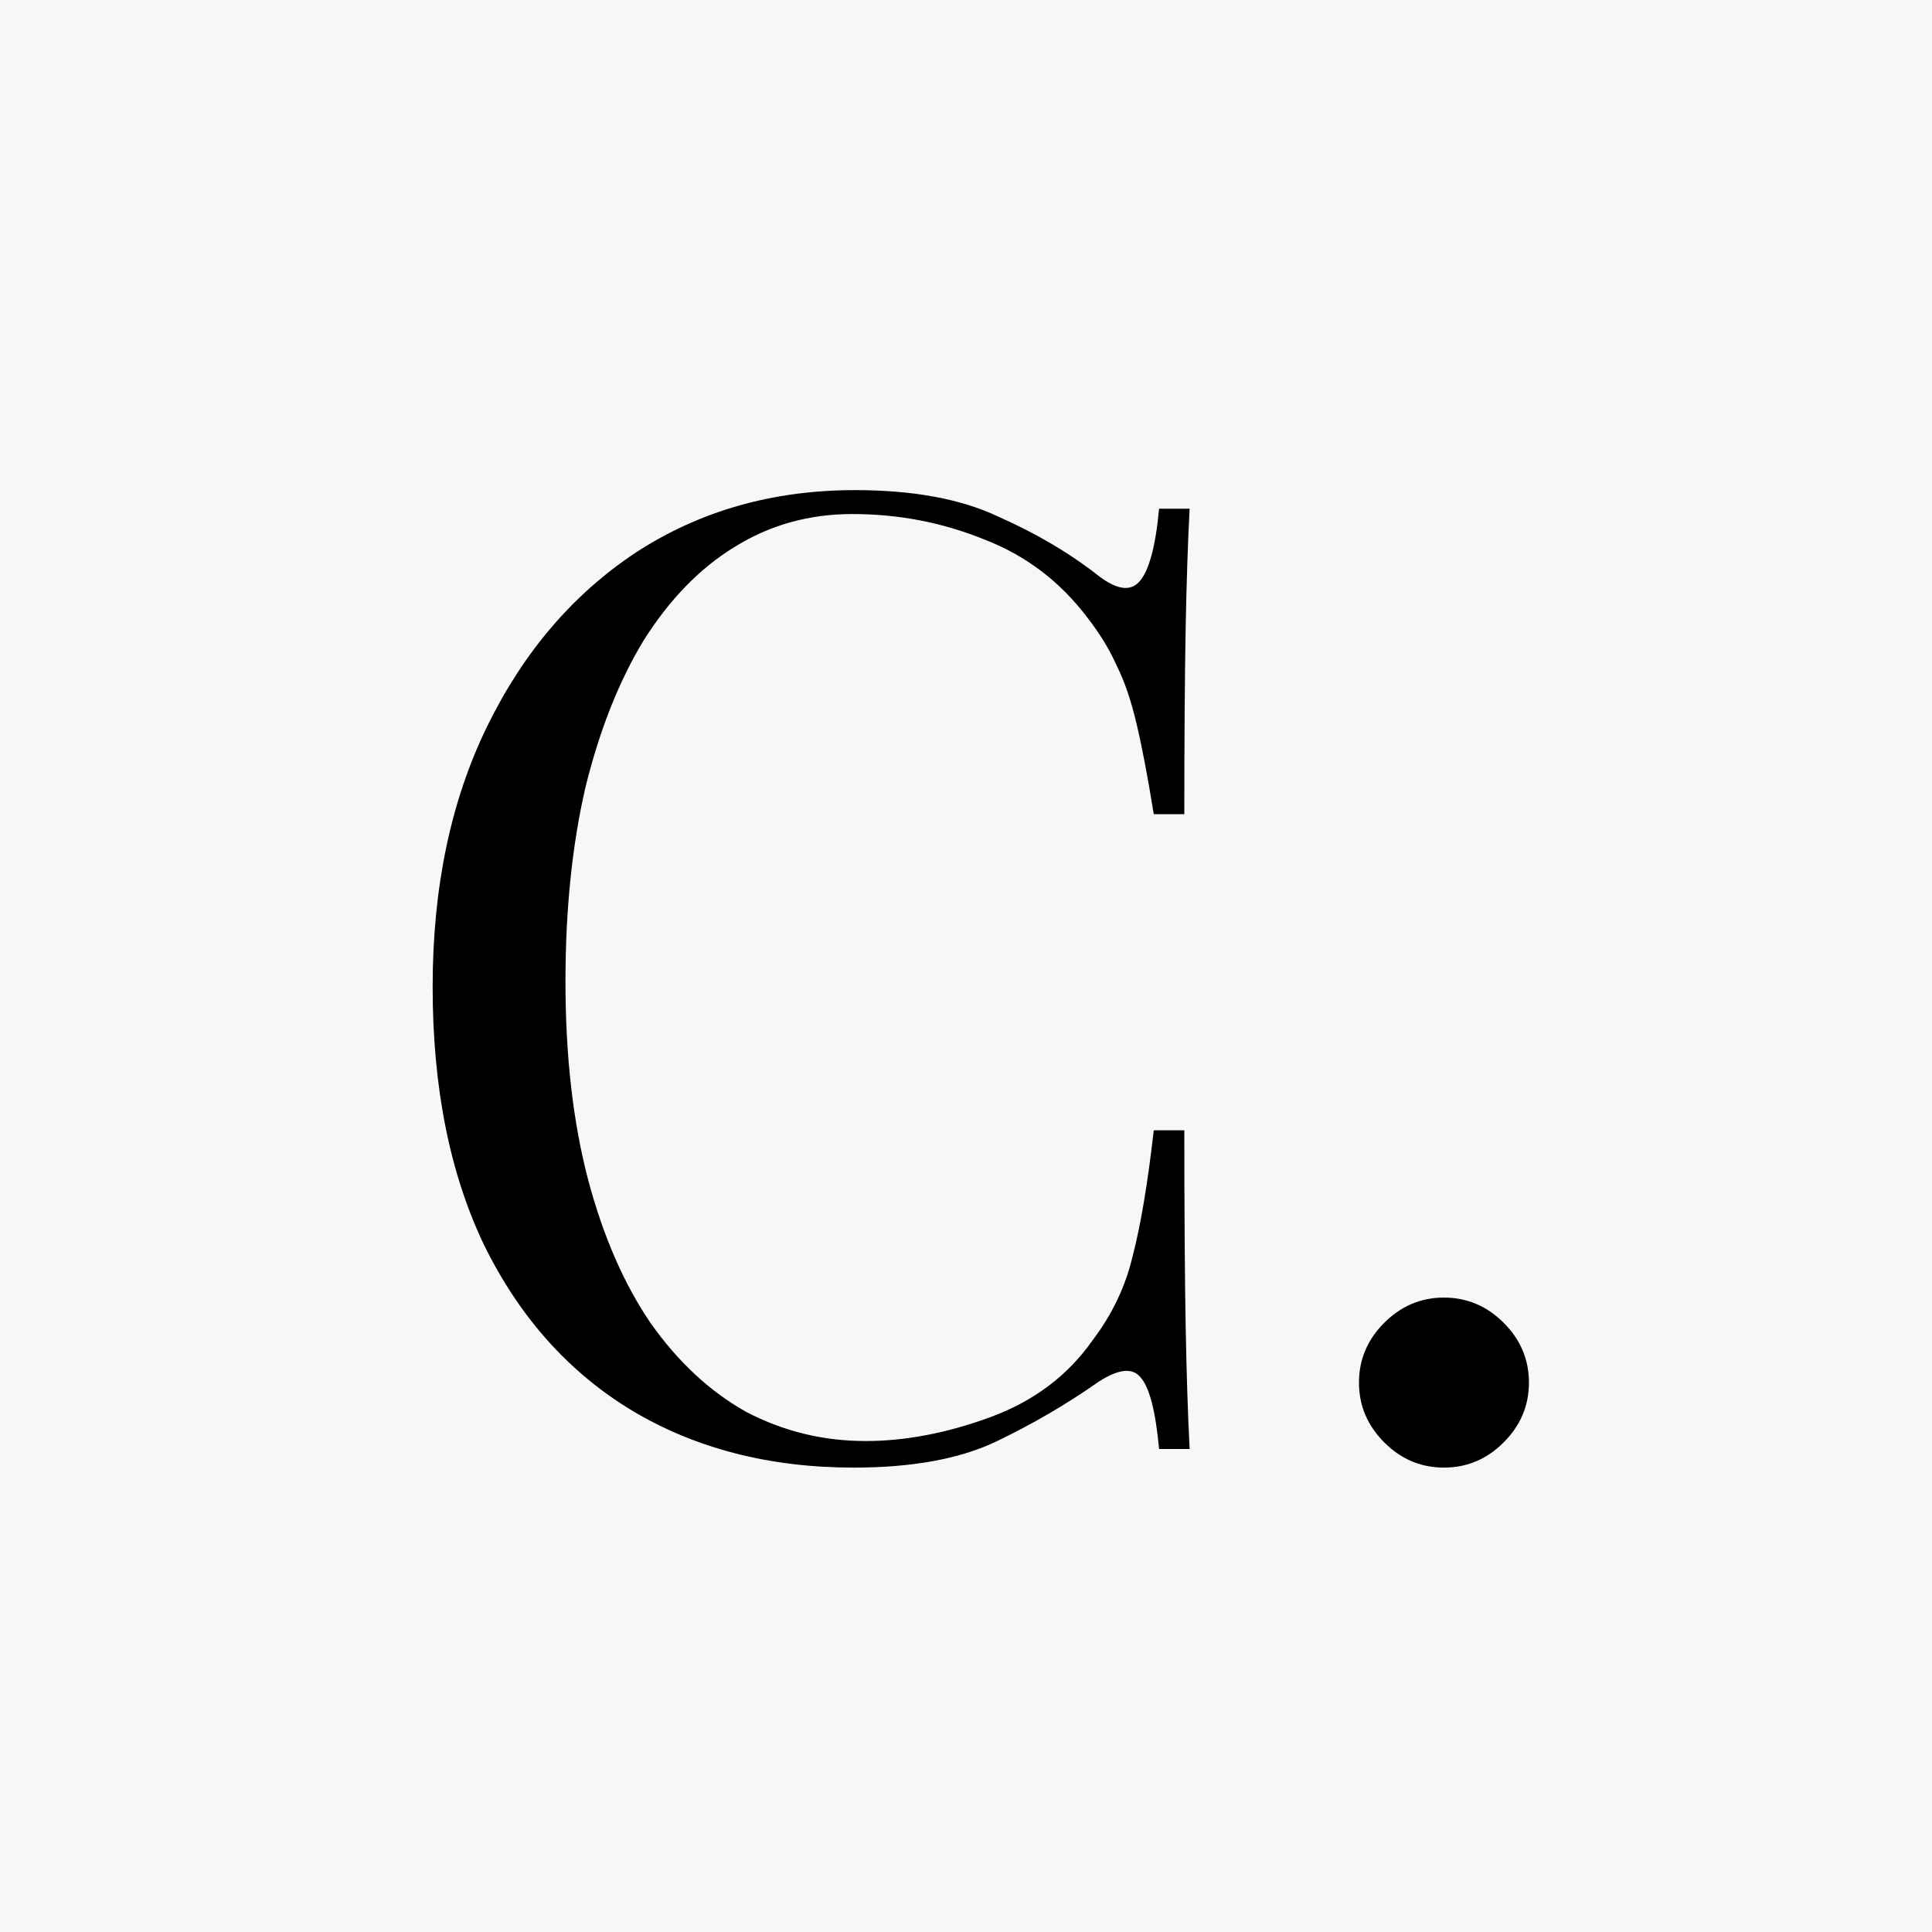
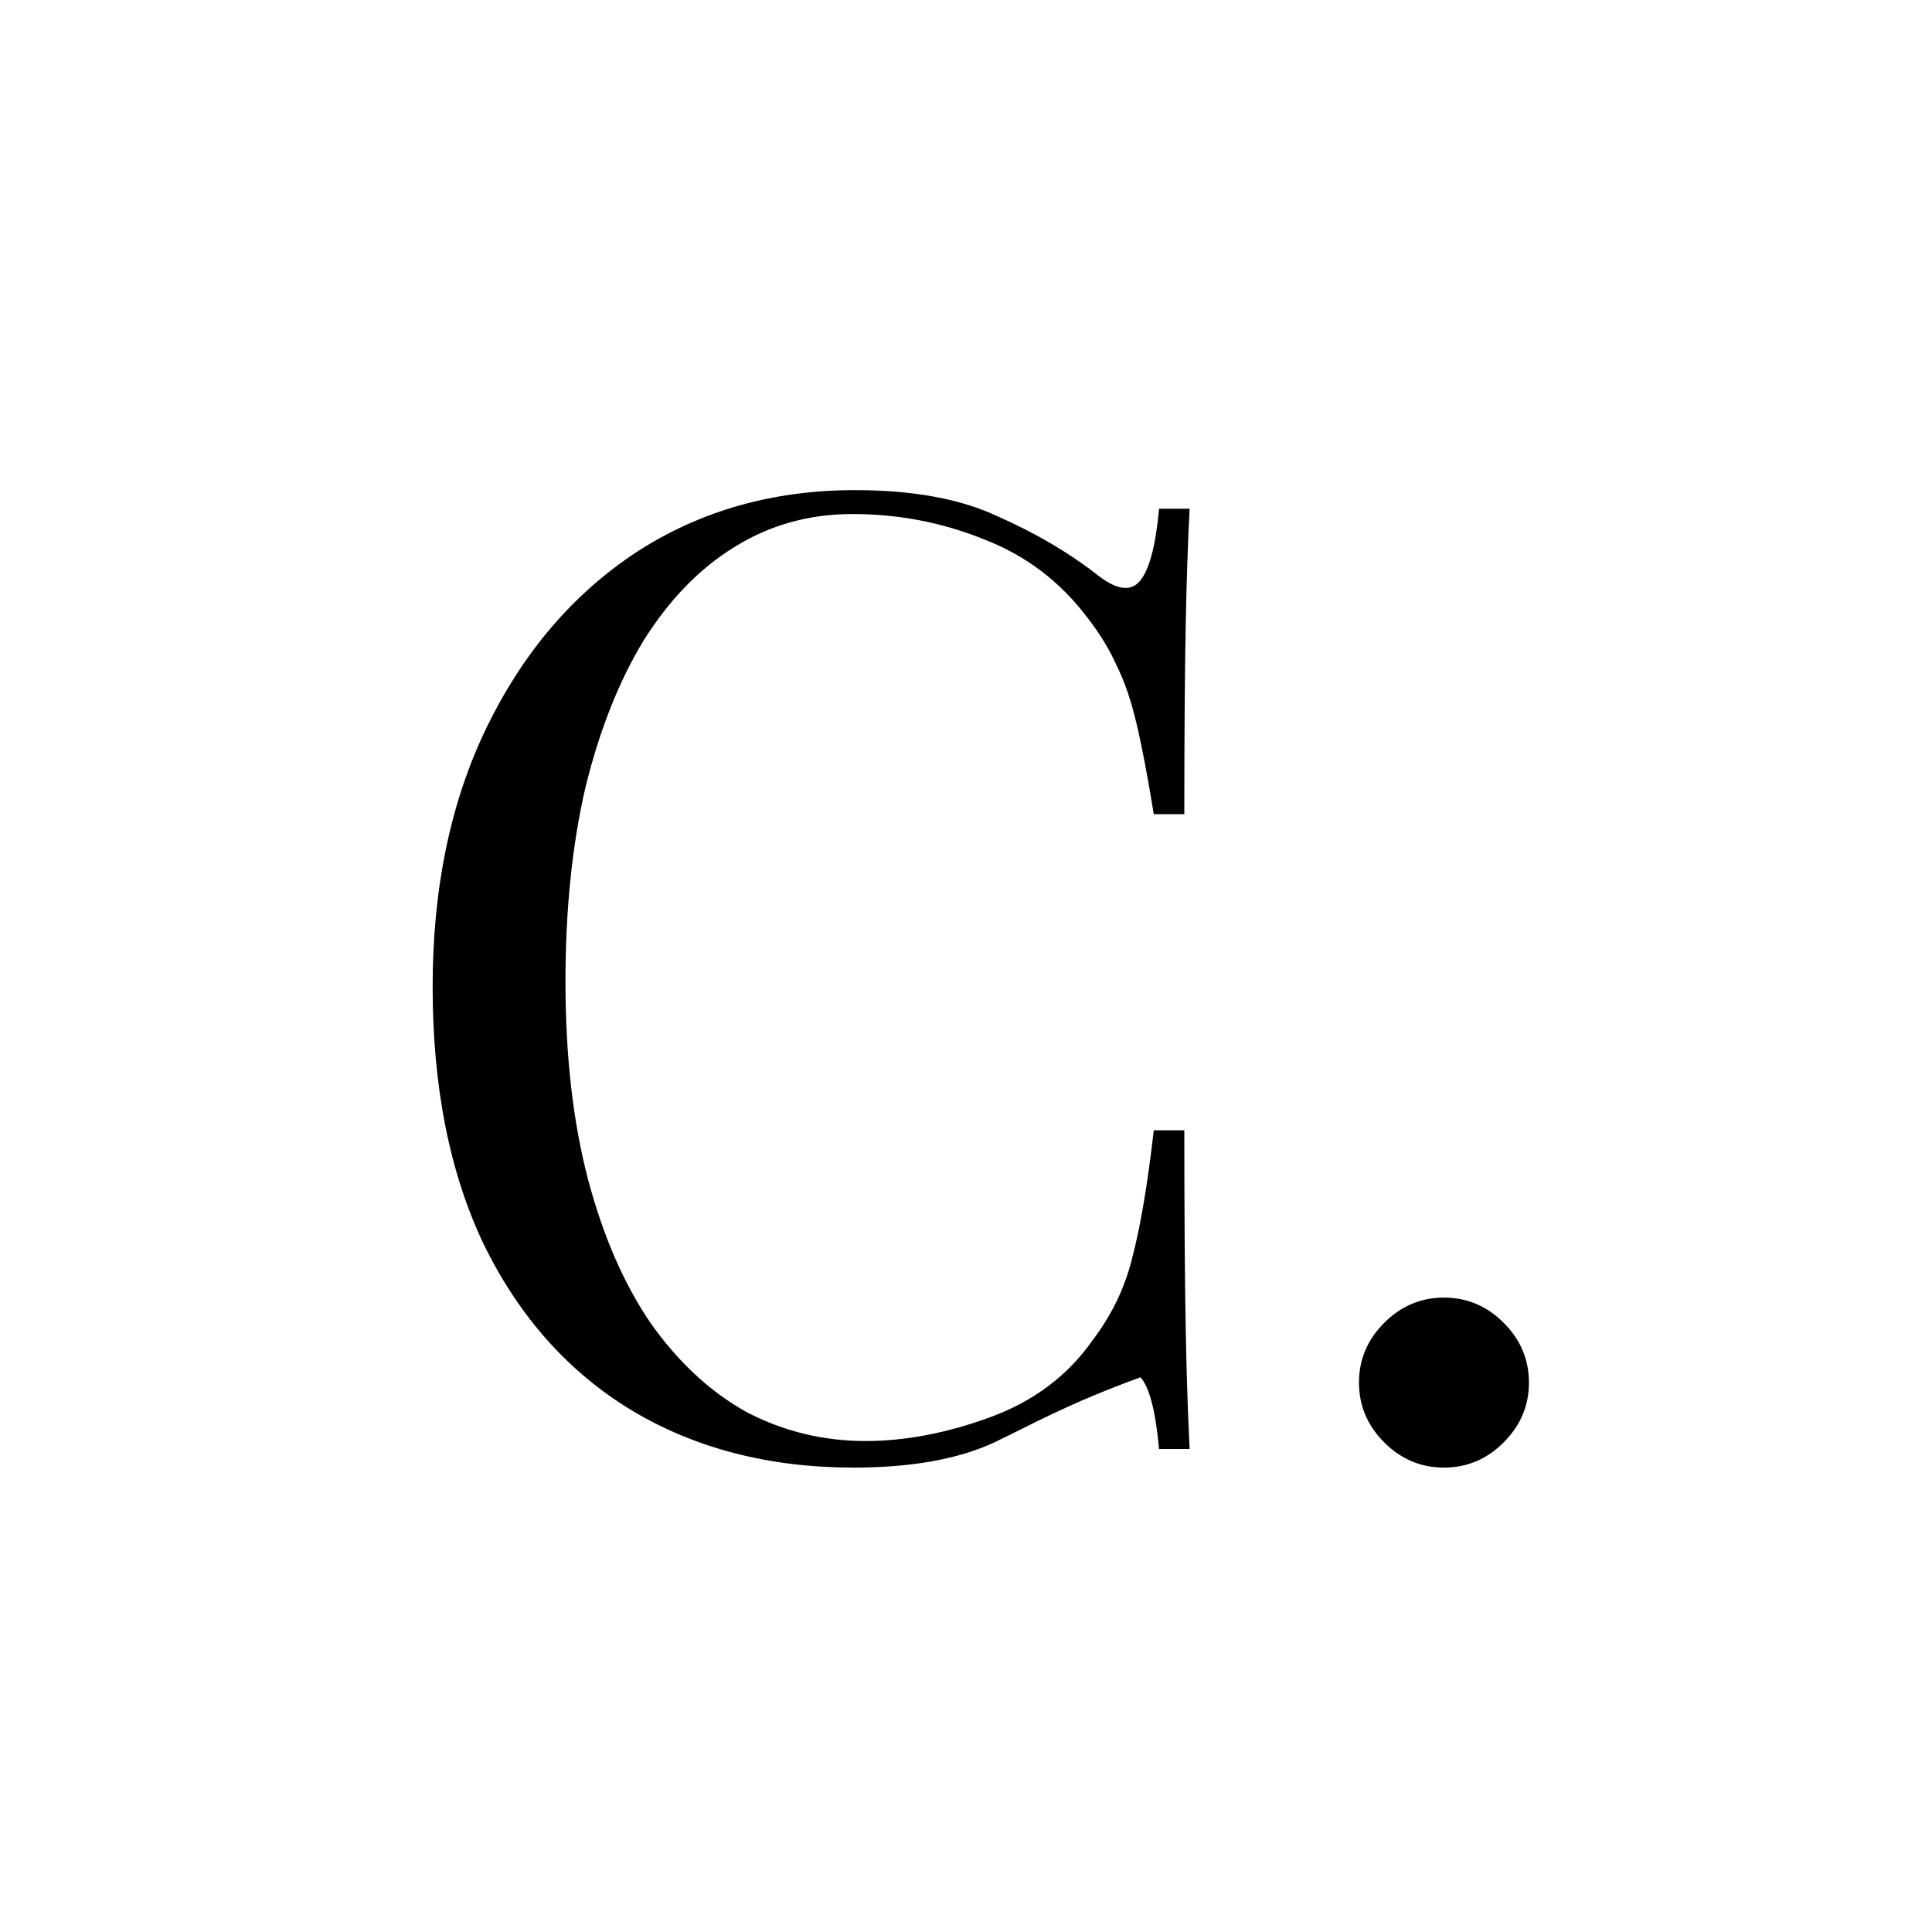
<svg xmlns="http://www.w3.org/2000/svg" width="32" height="32" viewBox="0 0 32 32" fill="none">
-   <rect width="32" height="32" fill="#F8F7F5" />
-   <path d="M14.161 8.118C15.129 8.118 15.921 8.265 16.537 8.558C17.167 8.836 17.725 9.166 18.209 9.548C18.502 9.768 18.722 9.797 18.869 9.636C19.03 9.46 19.14 9.056 19.198 8.426H19.704C19.675 8.968 19.653 9.628 19.638 10.406C19.624 11.183 19.616 12.209 19.616 13.485H19.11C19.008 12.855 18.913 12.356 18.825 11.989C18.736 11.608 18.627 11.286 18.494 11.021C18.377 10.758 18.216 10.494 18.011 10.23C17.556 9.628 16.984 9.196 16.295 8.932C15.605 8.653 14.88 8.514 14.117 8.514C13.399 8.514 12.746 8.697 12.159 9.064C11.587 9.416 11.089 9.929 10.663 10.604C10.253 11.278 9.93 12.092 9.696 13.045C9.476 13.998 9.366 15.069 9.366 16.257C9.366 17.489 9.49 18.581 9.74 19.535C9.989 20.473 10.334 21.265 10.773 21.91C11.228 22.555 11.756 23.047 12.357 23.384C12.973 23.707 13.633 23.868 14.337 23.868C14.997 23.868 15.686 23.736 16.405 23.472C17.123 23.208 17.688 22.783 18.099 22.196C18.421 21.771 18.641 21.309 18.759 20.81C18.89 20.312 19.008 19.615 19.11 18.721H19.616C19.616 20.055 19.624 21.133 19.638 21.954C19.653 22.761 19.675 23.443 19.704 24H19.198C19.14 23.369 19.037 22.974 18.89 22.812C18.759 22.651 18.531 22.673 18.209 22.878C17.666 23.259 17.087 23.597 16.471 23.89C15.87 24.169 15.092 24.308 14.139 24.308C12.746 24.308 11.521 23.993 10.466 23.362C9.424 22.732 8.61 21.822 8.024 20.634C7.452 19.447 7.166 18.017 7.166 16.345C7.166 14.702 7.466 13.265 8.068 12.033C8.669 10.802 9.49 9.841 10.531 9.152C11.587 8.463 12.797 8.118 14.161 8.118ZM23.916 21.492C24.298 21.492 24.628 21.632 24.906 21.91C25.185 22.189 25.324 22.519 25.324 22.9C25.324 23.281 25.185 23.611 24.906 23.89C24.628 24.169 24.298 24.308 23.916 24.308C23.535 24.308 23.205 24.169 22.927 23.89C22.648 23.611 22.509 23.281 22.509 22.9C22.509 22.519 22.648 22.189 22.927 21.91C23.205 21.632 23.535 21.492 23.916 21.492Z" fill="black" />
+   <path d="M14.161 8.118C15.129 8.118 15.921 8.265 16.537 8.558C17.167 8.836 17.725 9.166 18.209 9.548C18.502 9.768 18.722 9.797 18.869 9.636C19.03 9.46 19.14 9.056 19.198 8.426H19.704C19.675 8.968 19.653 9.628 19.638 10.406C19.624 11.183 19.616 12.209 19.616 13.485H19.11C19.008 12.855 18.913 12.356 18.825 11.989C18.736 11.608 18.627 11.286 18.494 11.021C18.377 10.758 18.216 10.494 18.011 10.23C17.556 9.628 16.984 9.196 16.295 8.932C15.605 8.653 14.88 8.514 14.117 8.514C13.399 8.514 12.746 8.697 12.159 9.064C11.587 9.416 11.089 9.929 10.663 10.604C10.253 11.278 9.93 12.092 9.696 13.045C9.476 13.998 9.366 15.069 9.366 16.257C9.366 17.489 9.49 18.581 9.74 19.535C9.989 20.473 10.334 21.265 10.773 21.91C11.228 22.555 11.756 23.047 12.357 23.384C12.973 23.707 13.633 23.868 14.337 23.868C14.997 23.868 15.686 23.736 16.405 23.472C17.123 23.208 17.688 22.783 18.099 22.196C18.421 21.771 18.641 21.309 18.759 20.81C18.89 20.312 19.008 19.615 19.11 18.721H19.616C19.616 20.055 19.624 21.133 19.638 21.954C19.653 22.761 19.675 23.443 19.704 24H19.198C19.14 23.369 19.037 22.974 18.89 22.812C17.666 23.259 17.087 23.597 16.471 23.89C15.87 24.169 15.092 24.308 14.139 24.308C12.746 24.308 11.521 23.993 10.466 23.362C9.424 22.732 8.61 21.822 8.024 20.634C7.452 19.447 7.166 18.017 7.166 16.345C7.166 14.702 7.466 13.265 8.068 12.033C8.669 10.802 9.49 9.841 10.531 9.152C11.587 8.463 12.797 8.118 14.161 8.118ZM23.916 21.492C24.298 21.492 24.628 21.632 24.906 21.91C25.185 22.189 25.324 22.519 25.324 22.9C25.324 23.281 25.185 23.611 24.906 23.89C24.628 24.169 24.298 24.308 23.916 24.308C23.535 24.308 23.205 24.169 22.927 23.89C22.648 23.611 22.509 23.281 22.509 22.9C22.509 22.519 22.648 22.189 22.927 21.91C23.205 21.632 23.535 21.492 23.916 21.492Z" fill="black" />
</svg>